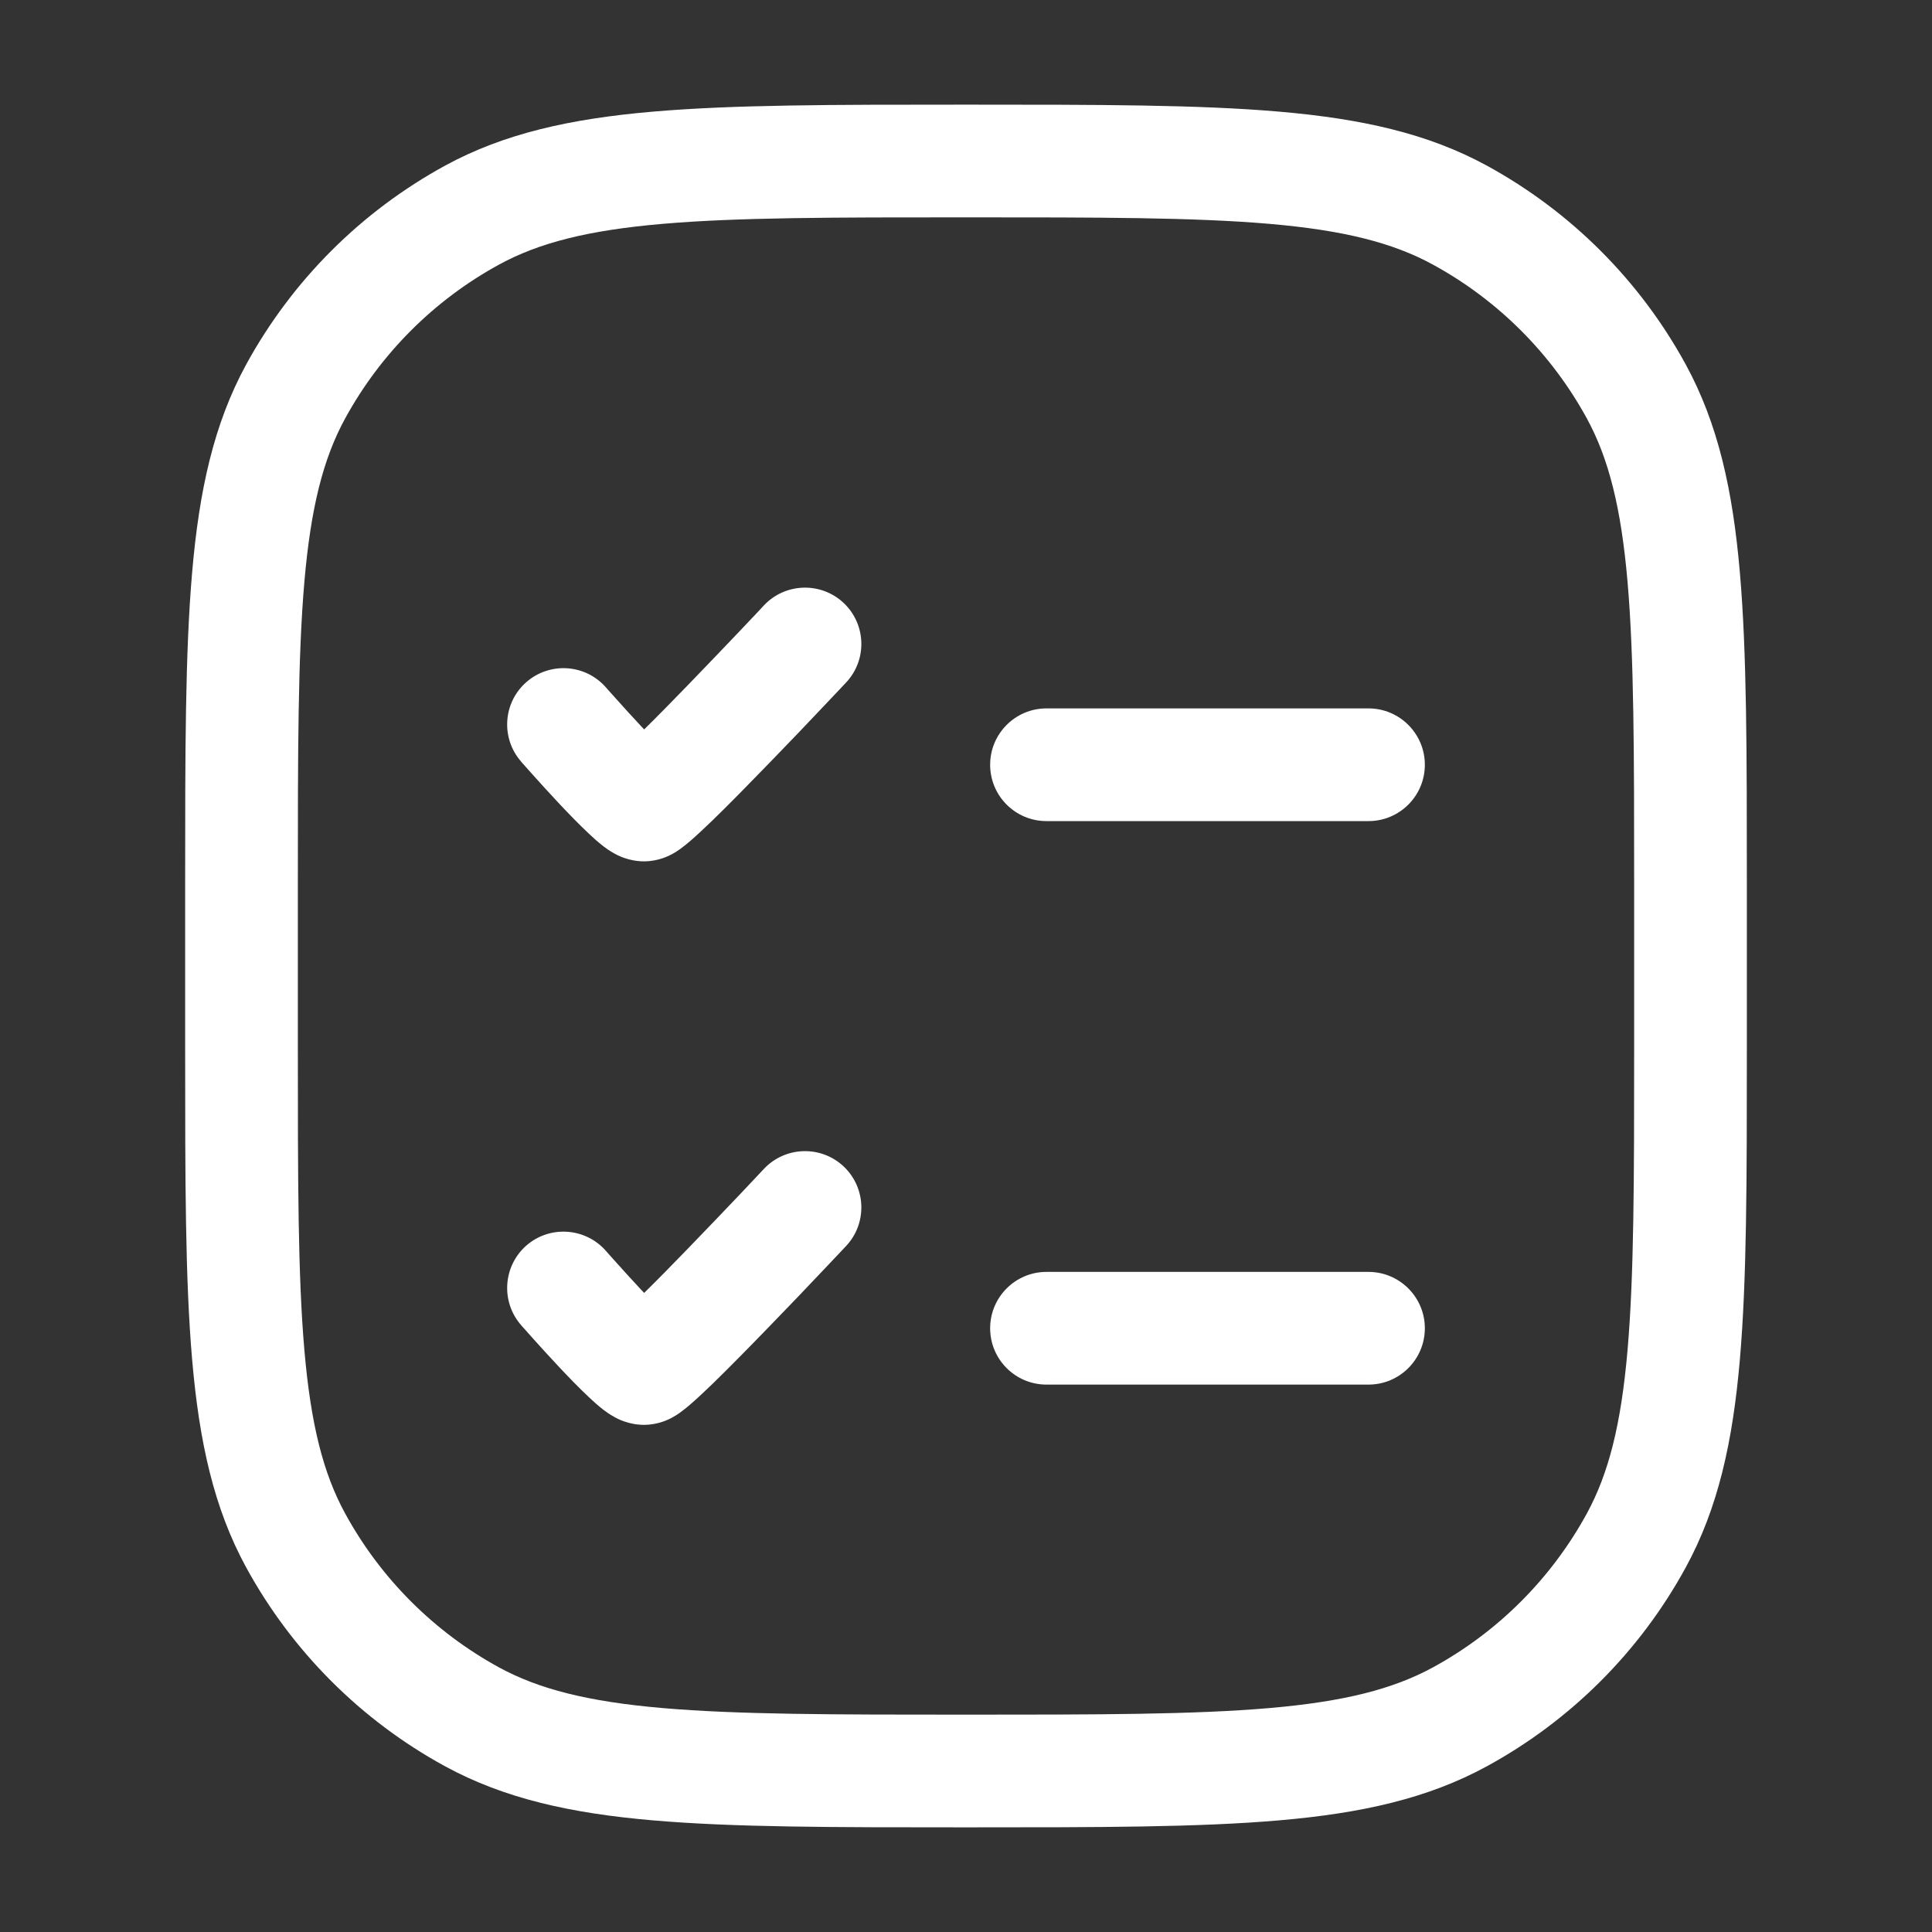
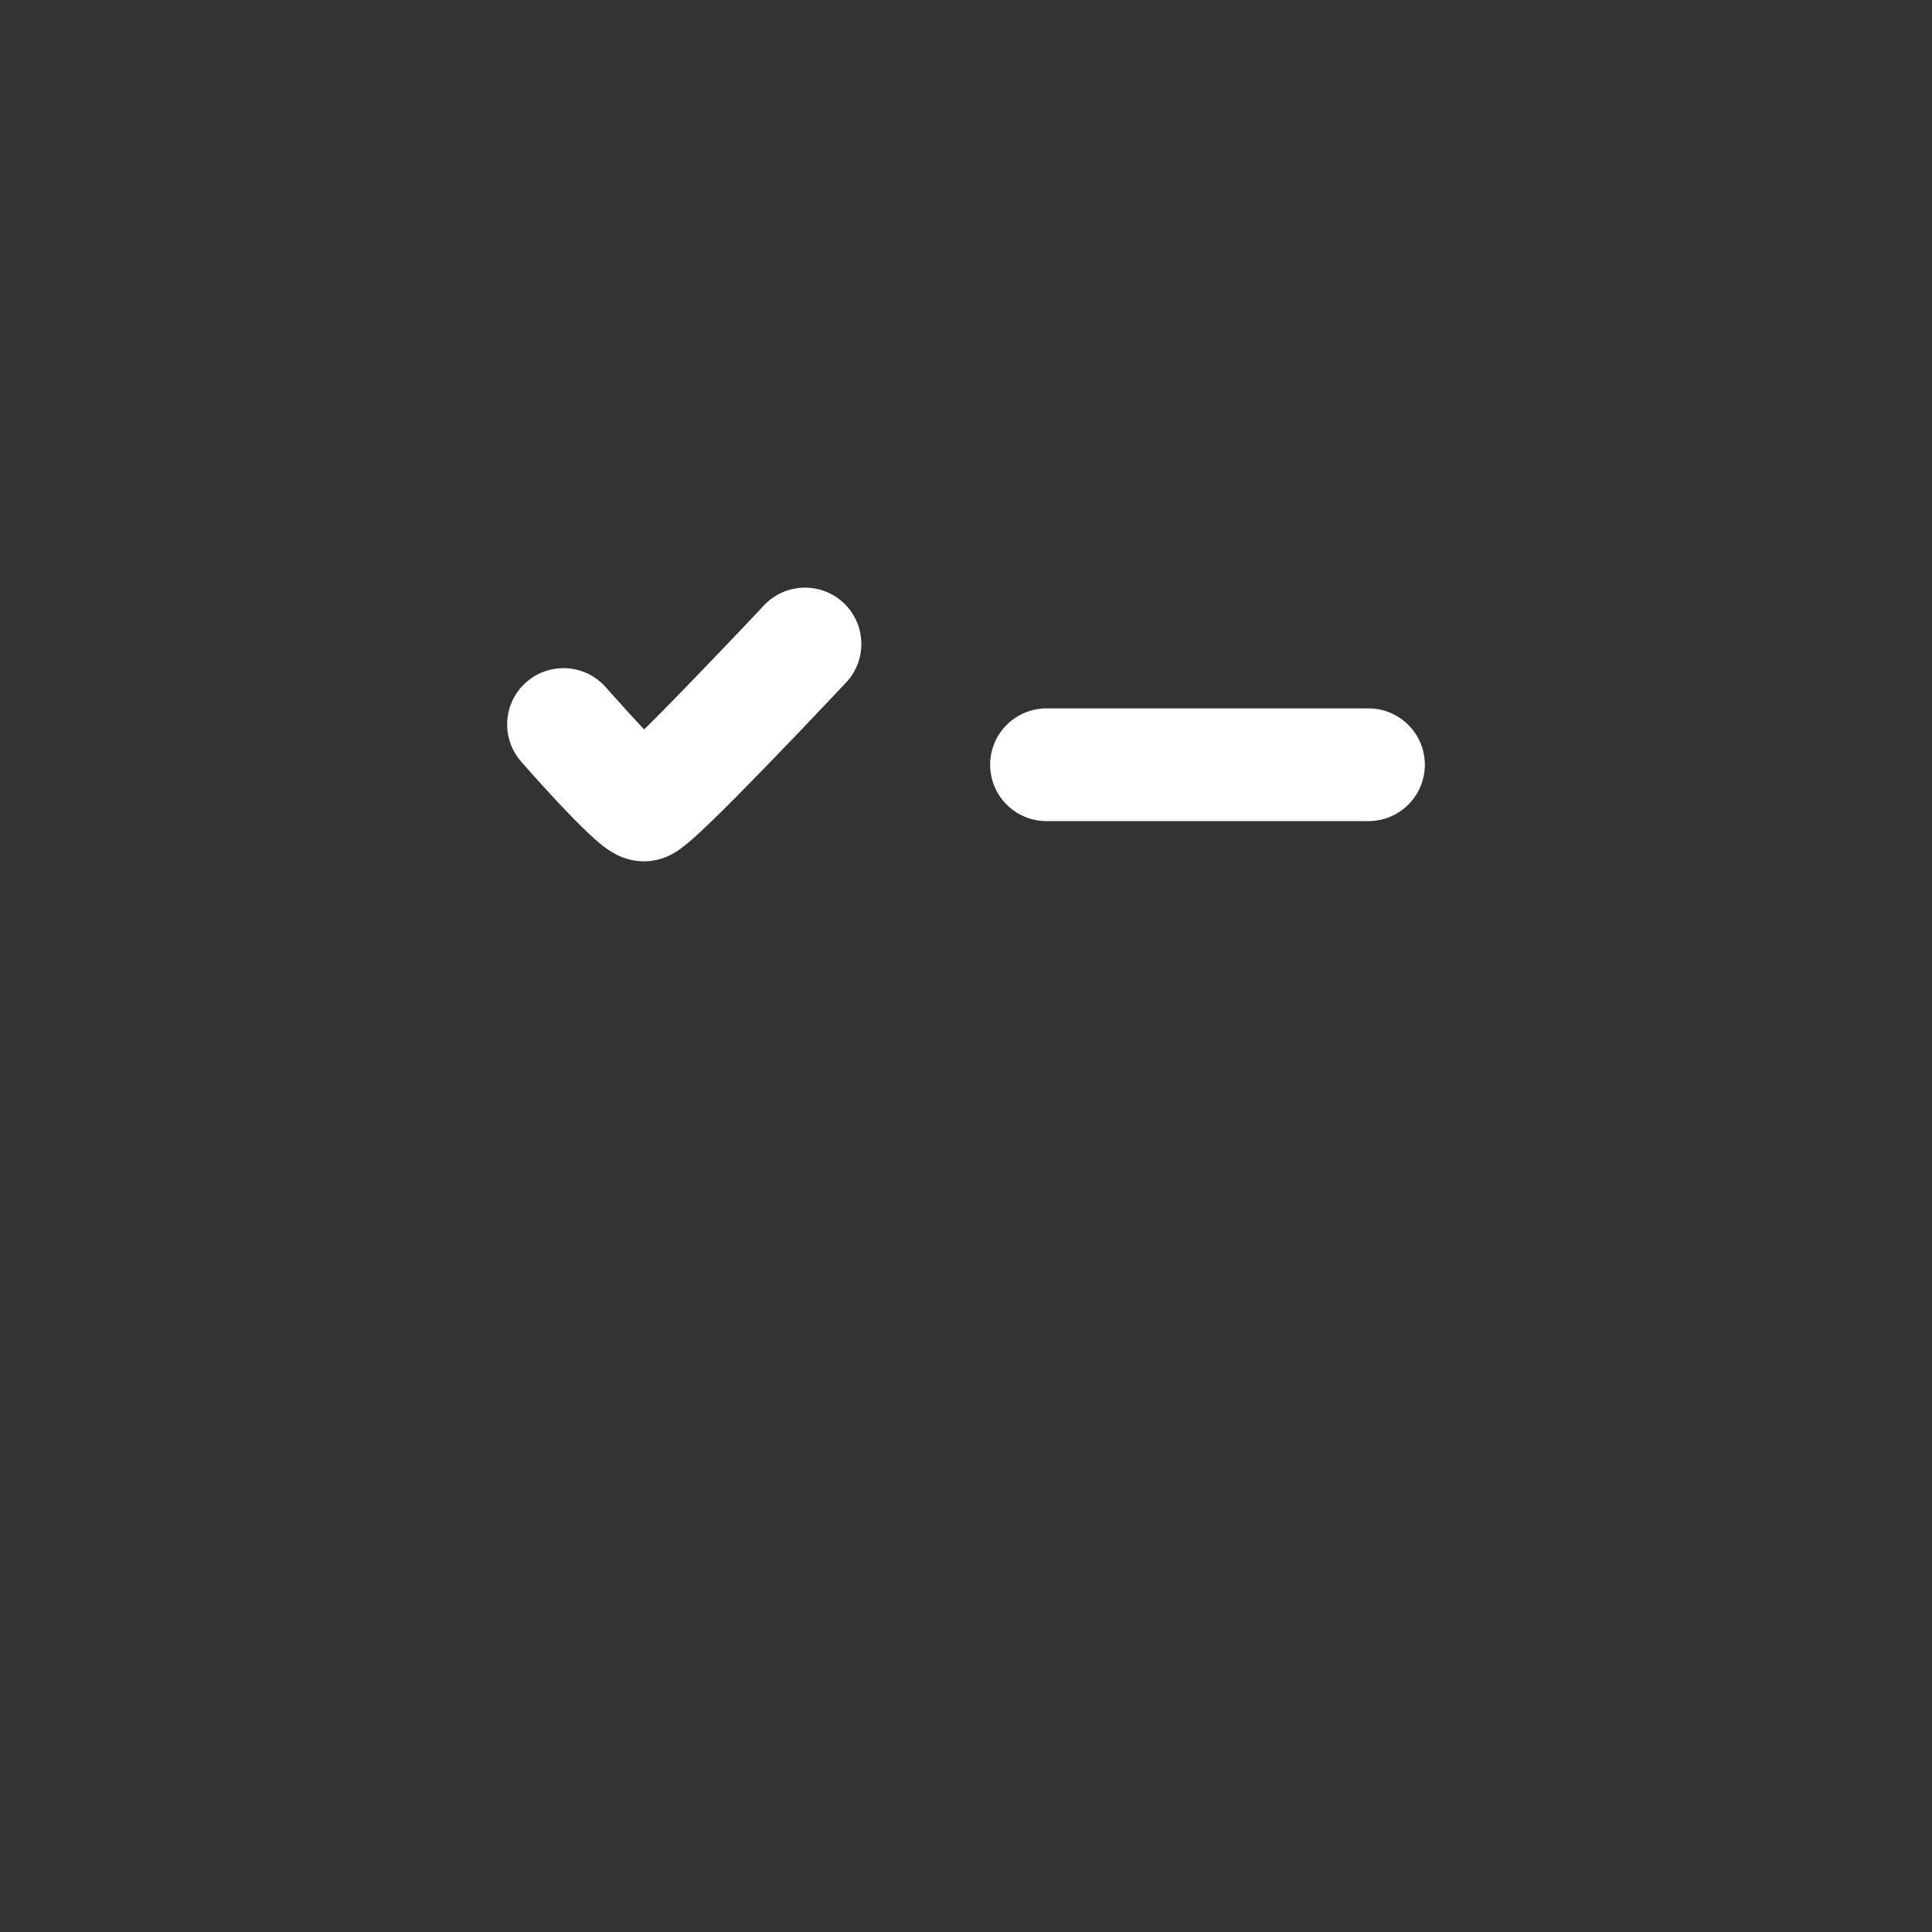
<svg xmlns="http://www.w3.org/2000/svg" width="24" height="24" viewBox="0 0 24 24" fill="none">
  <rect x="0" y="0" width="24" height="24" fill="#333333" stroke="none" />
-   <path fill-rule="evenodd" clip-rule="evenodd" d="M11.966 1.3H12.033C13.64 1.3 14.89 1.3 15.892 1.387C16.91 1.475 17.735 1.656 18.471 2.058C19.514 2.628 20.372 3.485 20.941 4.528C21.343 5.265 21.525 6.09 21.613 7.108C21.7 8.109 21.7 9.36 21.7 10.966V13.033C21.7 14.639 21.7 15.89 21.613 16.892C21.525 17.91 21.343 18.735 20.941 19.471C20.372 20.514 19.514 21.372 18.471 21.941C17.735 22.343 16.91 22.525 15.892 22.613C14.89 22.7 13.639 22.7 12.033 22.7H11.966C10.36 22.7 9.109 22.7 8.108 22.613C7.09 22.525 6.265 22.343 5.528 21.941C4.485 21.372 3.628 20.514 3.058 19.471C2.656 18.735 2.475 17.91 2.387 16.892C2.3 15.89 2.3 14.64 2.3 13.033V10.966C2.3 9.36 2.3 8.109 2.387 7.108C2.475 6.09 2.656 5.265 3.058 4.528C3.628 3.485 4.485 2.628 5.528 2.058C6.265 1.656 7.09 1.475 8.108 1.387C9.109 1.3 10.36 1.3 11.966 1.3ZM8.228 2.781C7.303 2.861 6.695 3.016 6.199 3.287C5.392 3.728 4.728 4.392 4.287 5.199C4.016 5.695 3.861 6.303 3.781 7.228C3.7 8.162 3.7 9.353 3.7 11V13C3.7 14.647 3.7 15.837 3.781 16.771C3.861 17.696 4.016 18.304 4.287 18.8C4.728 19.608 5.392 20.272 6.199 20.713C6.695 20.983 7.303 21.138 8.228 21.218C9.162 21.299 10.353 21.3 12 21.3C13.647 21.3 14.837 21.299 15.771 21.218C16.696 21.138 17.304 20.983 17.8 20.713C18.608 20.272 19.272 19.608 19.713 18.8C19.983 18.304 20.138 17.696 20.218 16.771C20.299 15.837 20.3 14.647 20.3 13V11C20.3 9.353 20.299 8.162 20.218 7.228C20.138 6.303 19.983 5.695 19.713 5.199C19.272 4.392 18.608 3.728 17.8 3.287C17.304 3.016 16.696 2.861 15.771 2.781C14.837 2.7 13.647 2.7 12 2.7C10.353 2.7 9.162 2.7 8.228 2.781Z" fill="white" />
  <path fill-rule="evenodd" clip-rule="evenodd" d="M9.489 7.521C9.754 7.239 10.197 7.225 10.479 7.489C10.761 7.754 10.775 8.197 10.51 8.479L10 8L9.489 7.521ZM7.526 8.538L7.535 8.548L7.562 8.579C7.585 8.605 7.619 8.643 7.66 8.688C7.742 8.78 7.852 8.901 7.964 9.021C7.977 9.034 7.99 9.048 8.002 9.061C8.165 8.901 8.354 8.708 8.543 8.513C8.783 8.265 9.02 8.017 9.197 7.831C9.285 7.737 9.358 7.66 9.41 7.606L9.489 7.521L10 8L10.51 8.479L10.428 8.566C10.376 8.621 10.302 8.7 10.212 8.794C10.034 8.983 9.793 9.235 9.548 9.487C9.305 9.738 9.053 9.995 8.852 10.19C8.752 10.286 8.658 10.375 8.579 10.443C8.542 10.475 8.496 10.513 8.449 10.547C8.427 10.563 8.39 10.588 8.344 10.613C8.343 10.613 8.342 10.614 8.341 10.614C8.317 10.627 8.182 10.7 8 10.7C7.806 10.7 7.663 10.62 7.631 10.602C7.63 10.601 7.629 10.601 7.628 10.6C7.573 10.57 7.527 10.537 7.496 10.513C7.432 10.464 7.368 10.406 7.312 10.353C7.196 10.244 7.063 10.107 6.943 9.979C6.821 9.849 6.704 9.72 6.618 9.624C6.575 9.575 6.539 9.535 6.514 9.507L6.484 9.474L6.474 9.461C6.219 9.171 6.248 8.728 6.538 8.474C6.829 8.219 7.271 8.248 7.526 8.538C7.526 8.538 7.526 8.538 7.526 8.538Z" fill="white" />
-   <path fill-rule="evenodd" clip-rule="evenodd" d="M9.489 14.521C9.754 14.239 10.197 14.225 10.479 14.489C10.761 14.754 10.775 15.197 10.51 15.479L10 15L9.489 14.521ZM7.526 15.538L7.535 15.548L7.562 15.579C7.585 15.605 7.619 15.643 7.66 15.688C7.742 15.78 7.852 15.901 7.964 16.021C7.977 16.035 7.99 16.048 8.002 16.061C8.165 15.901 8.354 15.708 8.543 15.513C8.783 15.265 9.02 15.017 9.197 14.831C9.285 14.737 9.358 14.66 9.41 14.605L9.489 14.521L10 15L10.51 15.479L10.428 15.566C10.376 15.621 10.302 15.7 10.212 15.794C10.034 15.983 9.793 16.235 9.548 16.487C9.305 16.738 9.053 16.994 8.852 17.19C8.752 17.286 8.658 17.375 8.579 17.443C8.542 17.475 8.496 17.513 8.449 17.547C8.427 17.563 8.39 17.588 8.344 17.613C8.343 17.613 8.342 17.614 8.341 17.614C8.317 17.627 8.182 17.7 8 17.7C7.806 17.7 7.663 17.62 7.631 17.602C7.63 17.601 7.629 17.601 7.628 17.6C7.573 17.57 7.527 17.537 7.496 17.513C7.432 17.464 7.368 17.406 7.312 17.353C7.196 17.244 7.063 17.107 6.943 16.979C6.821 16.849 6.704 16.72 6.618 16.624C6.575 16.576 6.539 16.535 6.514 16.507L6.484 16.474L6.474 16.462C6.219 16.171 6.248 15.729 6.538 15.473C6.829 15.219 7.271 15.248 7.526 15.538C7.526 15.538 7.526 15.538 7.526 15.538Z" fill="white" />
-   <path fill-rule="evenodd" clip-rule="evenodd" d="M17.7 16.5C17.7 16.887 17.386 17.2 17 17.2L13 17.2C12.613 17.2 12.3 16.887 12.3 16.5C12.3 16.114 12.613 15.8 13 15.8L17 15.8C17.386 15.8 17.7 16.114 17.7 16.5Z" fill="white" />
  <path fill-rule="evenodd" clip-rule="evenodd" d="M17.7 9.5C17.7 9.887 17.386 10.2 17 10.2L13 10.2C12.613 10.2 12.3 9.887 12.3 9.5C12.3 9.114 12.613 8.8 13 8.8L17 8.8C17.386 8.8 17.7 9.114 17.7 9.5Z" fill="white" />
</svg>